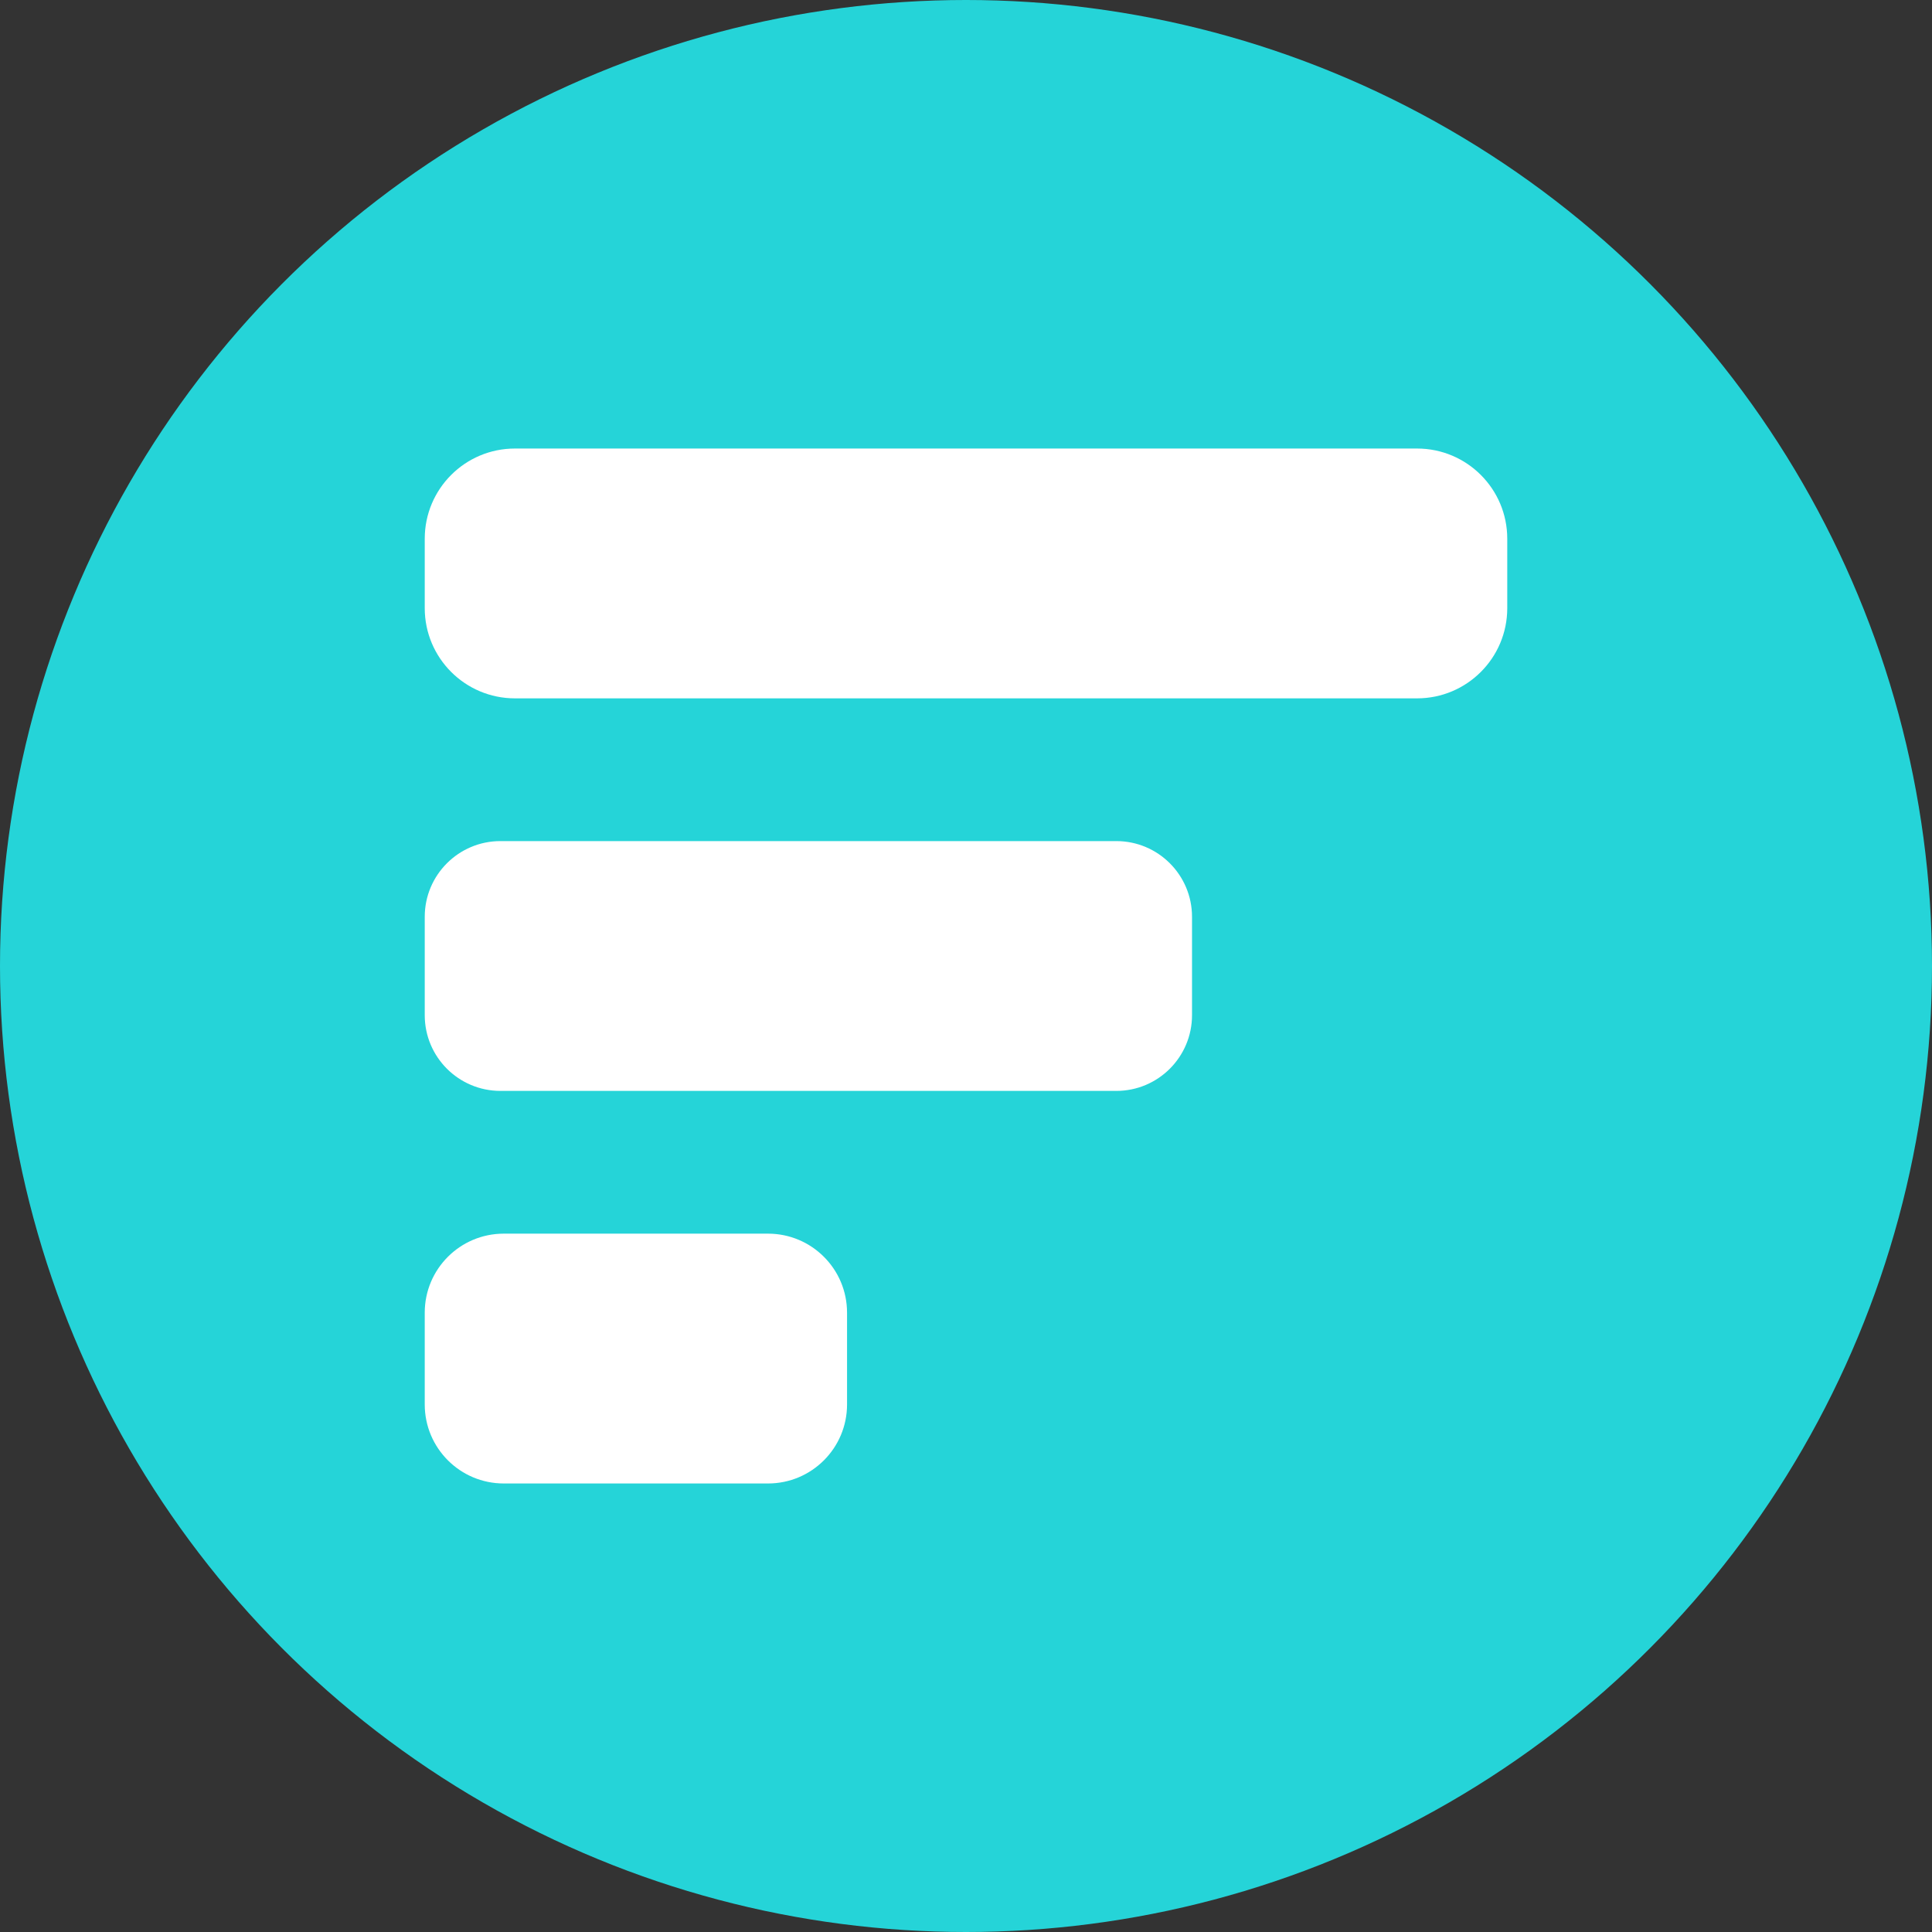
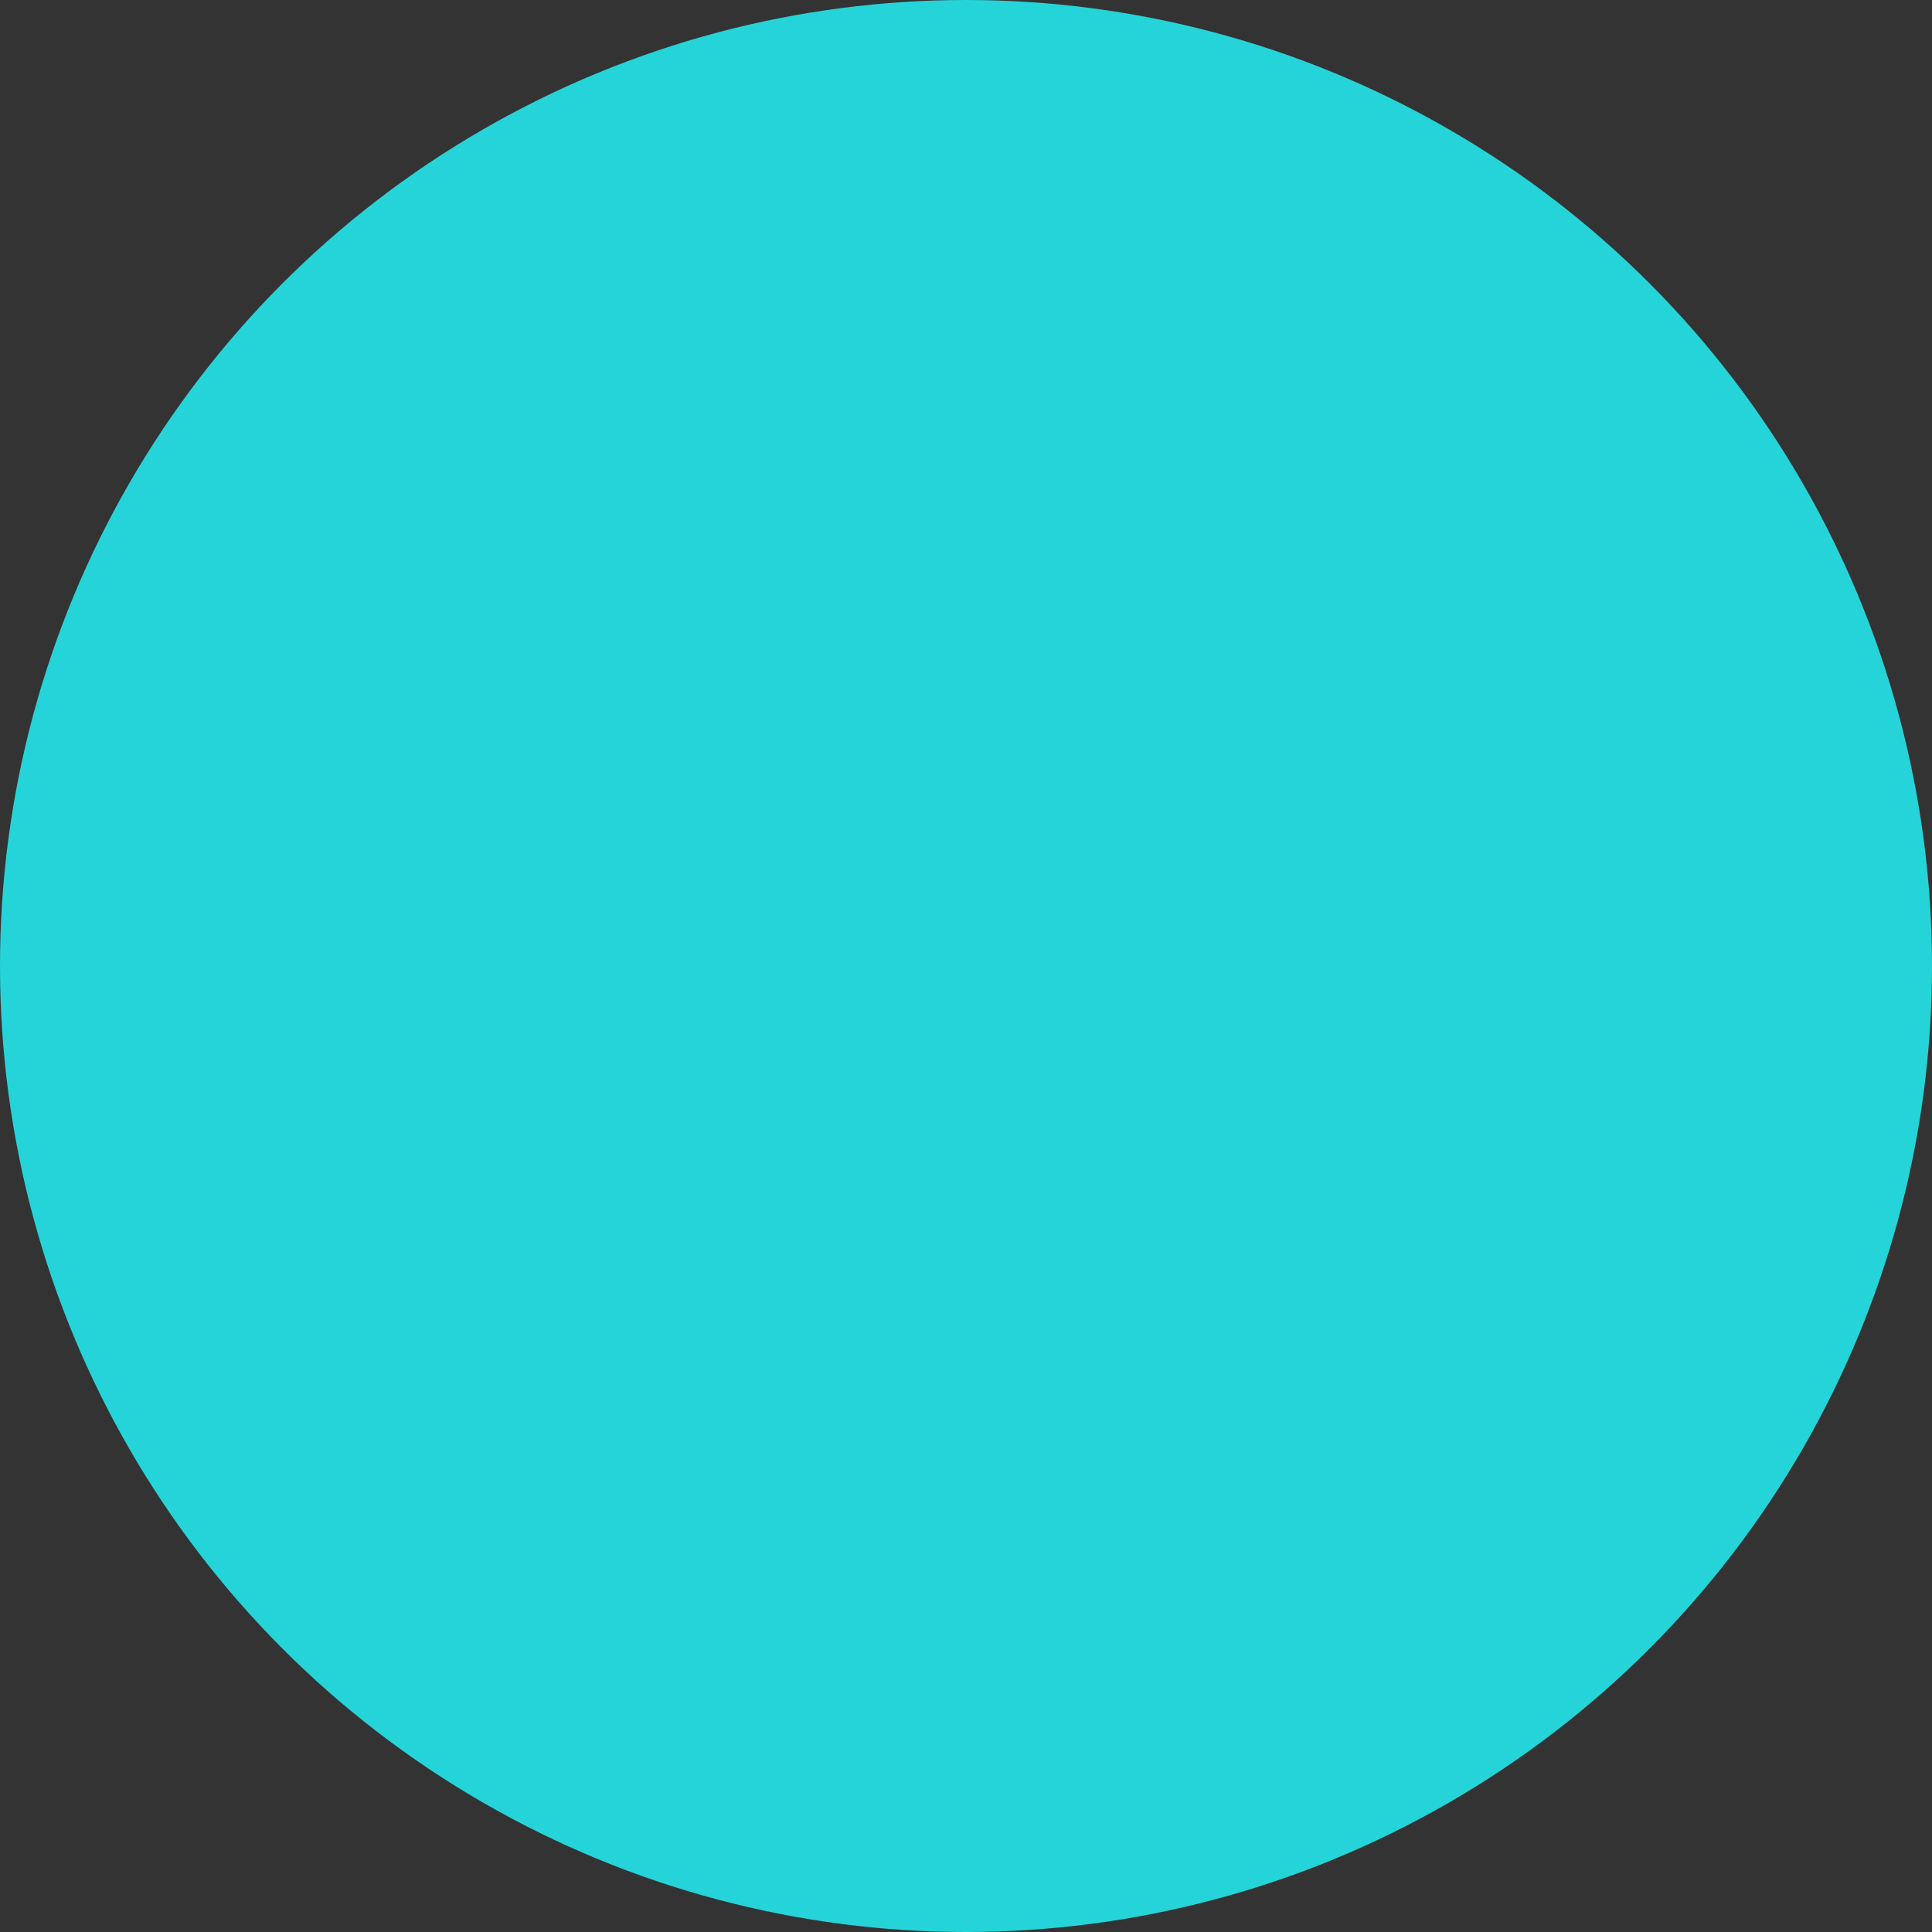
<svg xmlns="http://www.w3.org/2000/svg" viewBox="0 0 324.822 324.822">
  <rect x="0" y="0" width="324.822" height="324.822" fill="#333333" stroke="none" />
  <circle cx="162.411" cy="162.411" r="162.411" fill="#25d4d8" />
-   <path fill="#fff" d="M253.411 90.575c0-8.375-6.789-15.164-15.164-15.164H86.575c-8.375 0-15.164 6.789-15.164 15.164v11.673c0 8.375 6.789 15.164 15.164 15.164h151.672c8.375 0 15.164-6.789 15.164-15.164V90.575zm-53 63.566c0-7.031-5.699-12.73-12.73-12.73H84.141c-7.031 0-12.73 5.699-12.73 12.73v16.54c0 7.031 5.699 12.73 12.73 12.73h103.54c7.031 0 12.73-5.699 12.73-12.73v-16.54zm-58 66.554c0-7.336-5.947-13.284-13.284-13.284H84.695c-7.336 0-13.284 5.947-13.284 13.284v15.433c0 7.336 5.947 13.284 13.284 13.284h44.433c7.336 0 13.284-5.947 13.284-13.284v-15.433z" />
</svg>